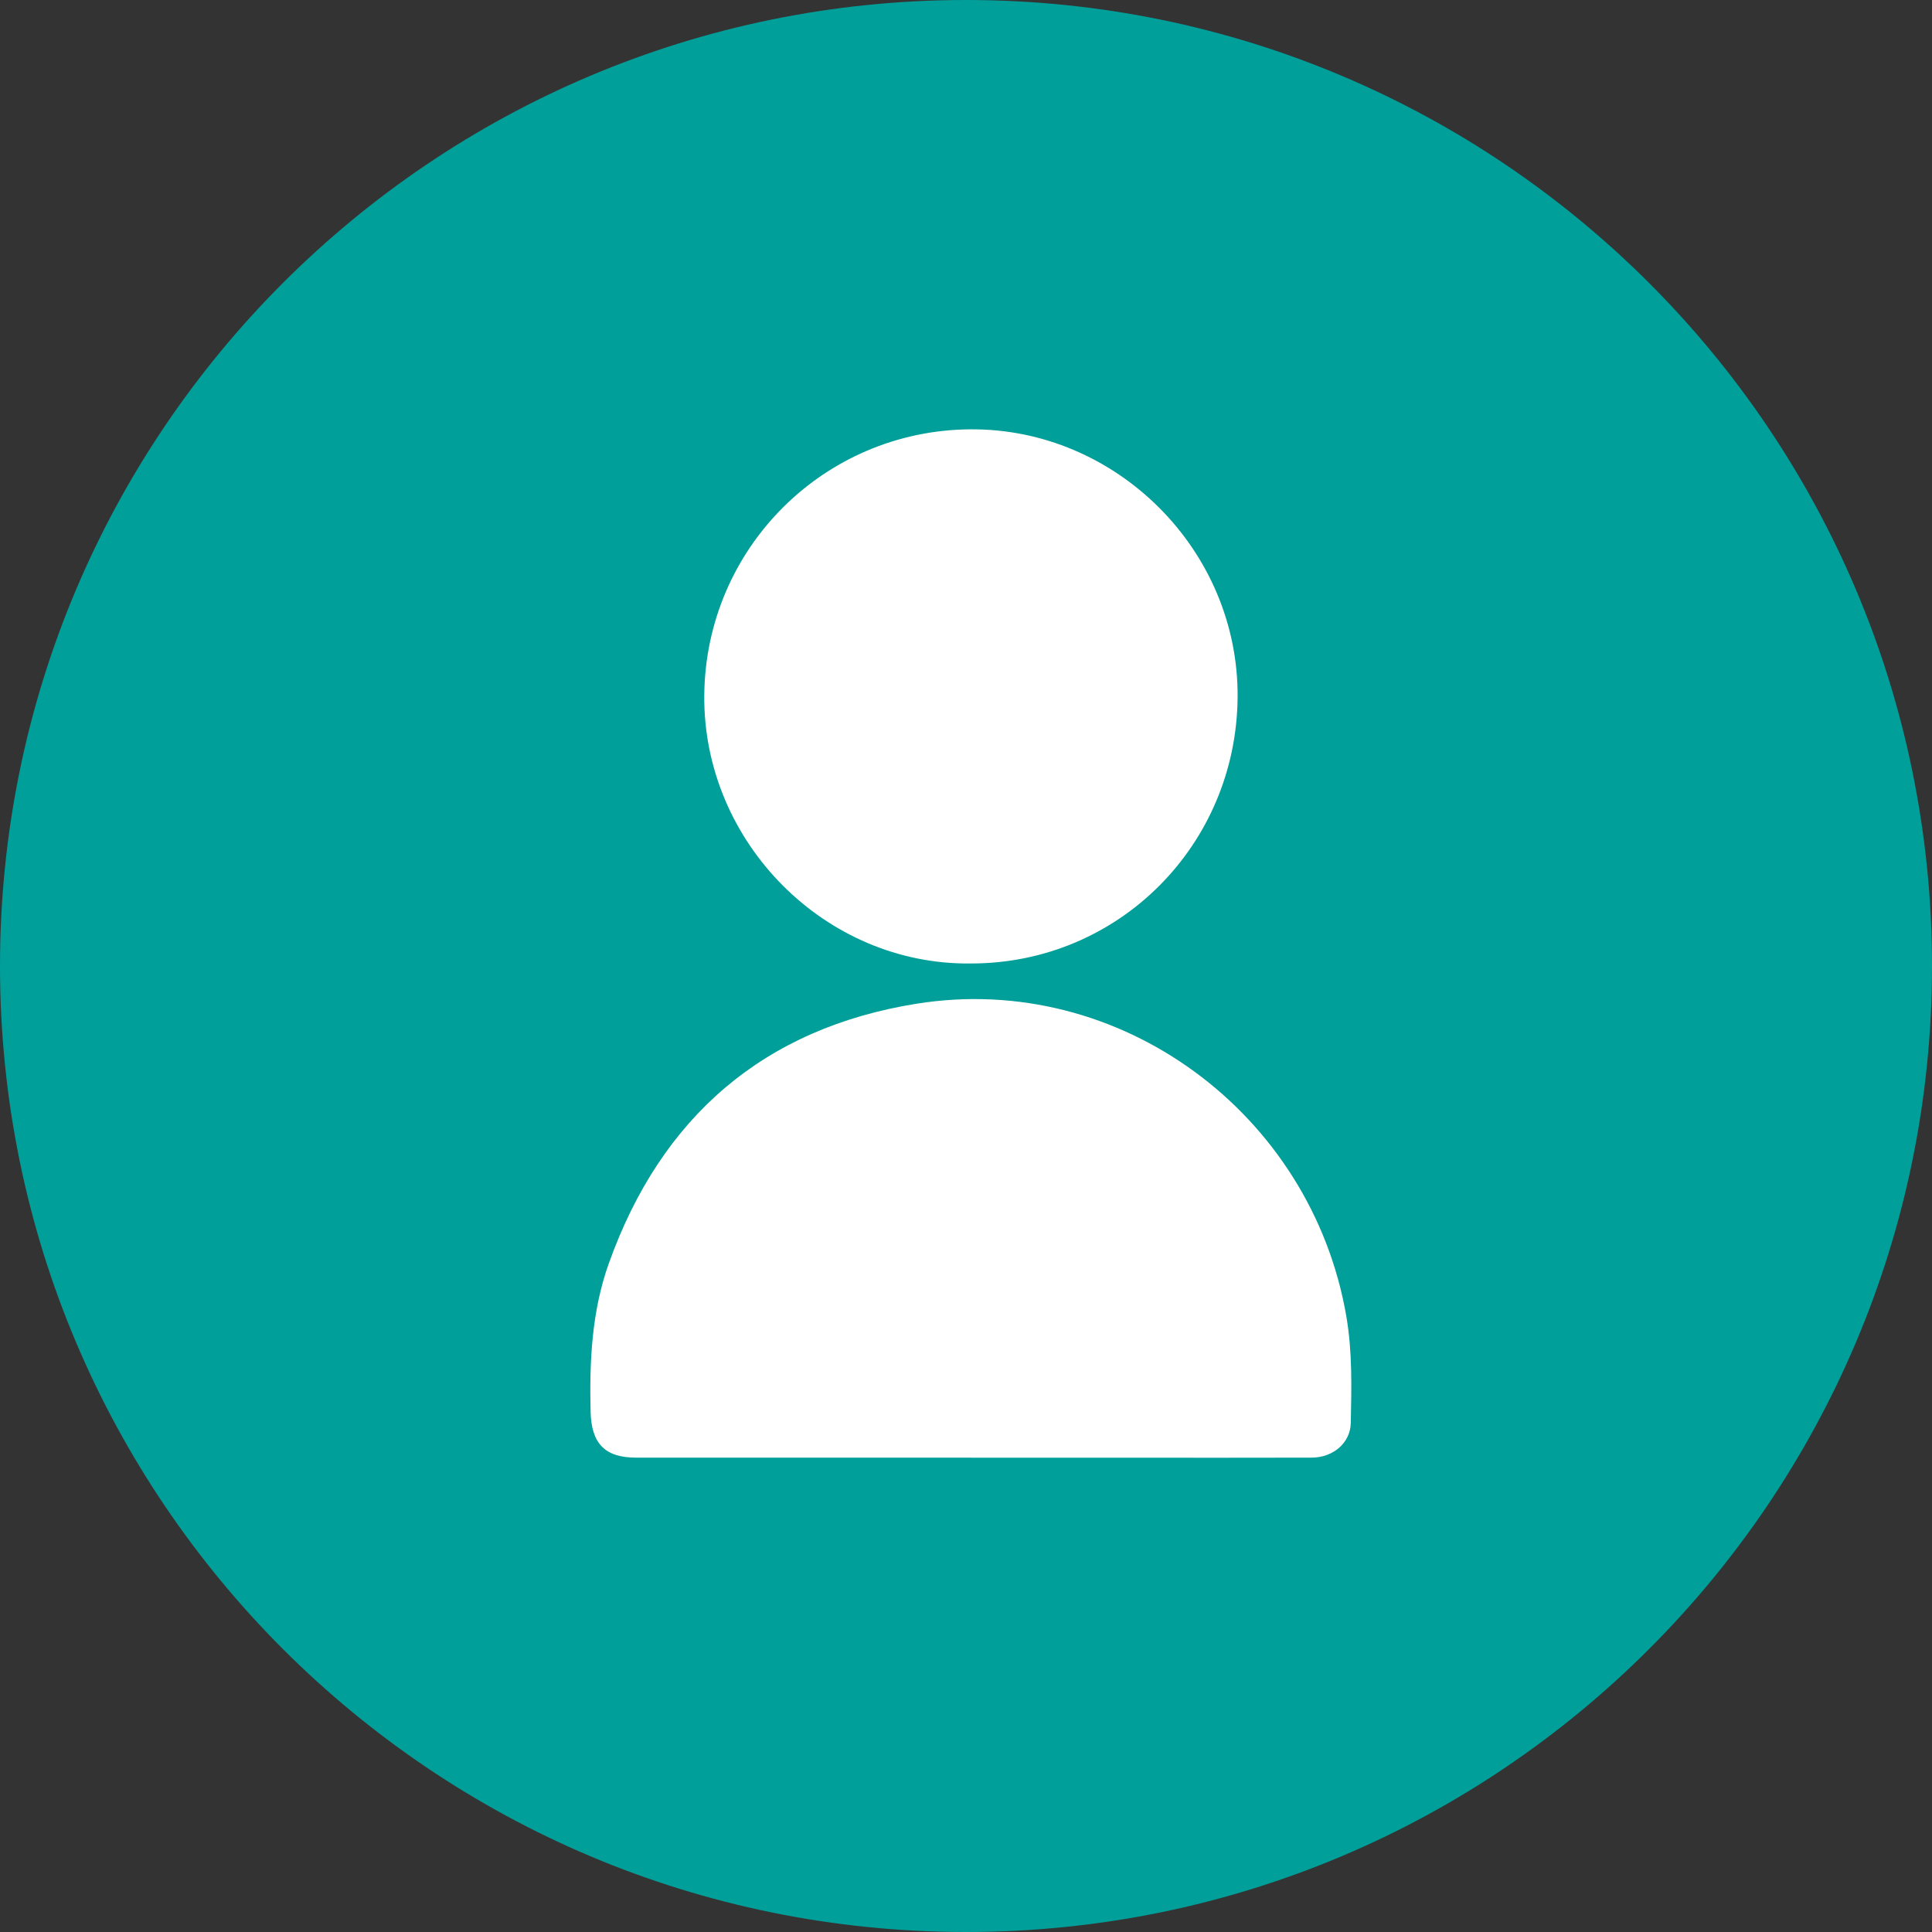
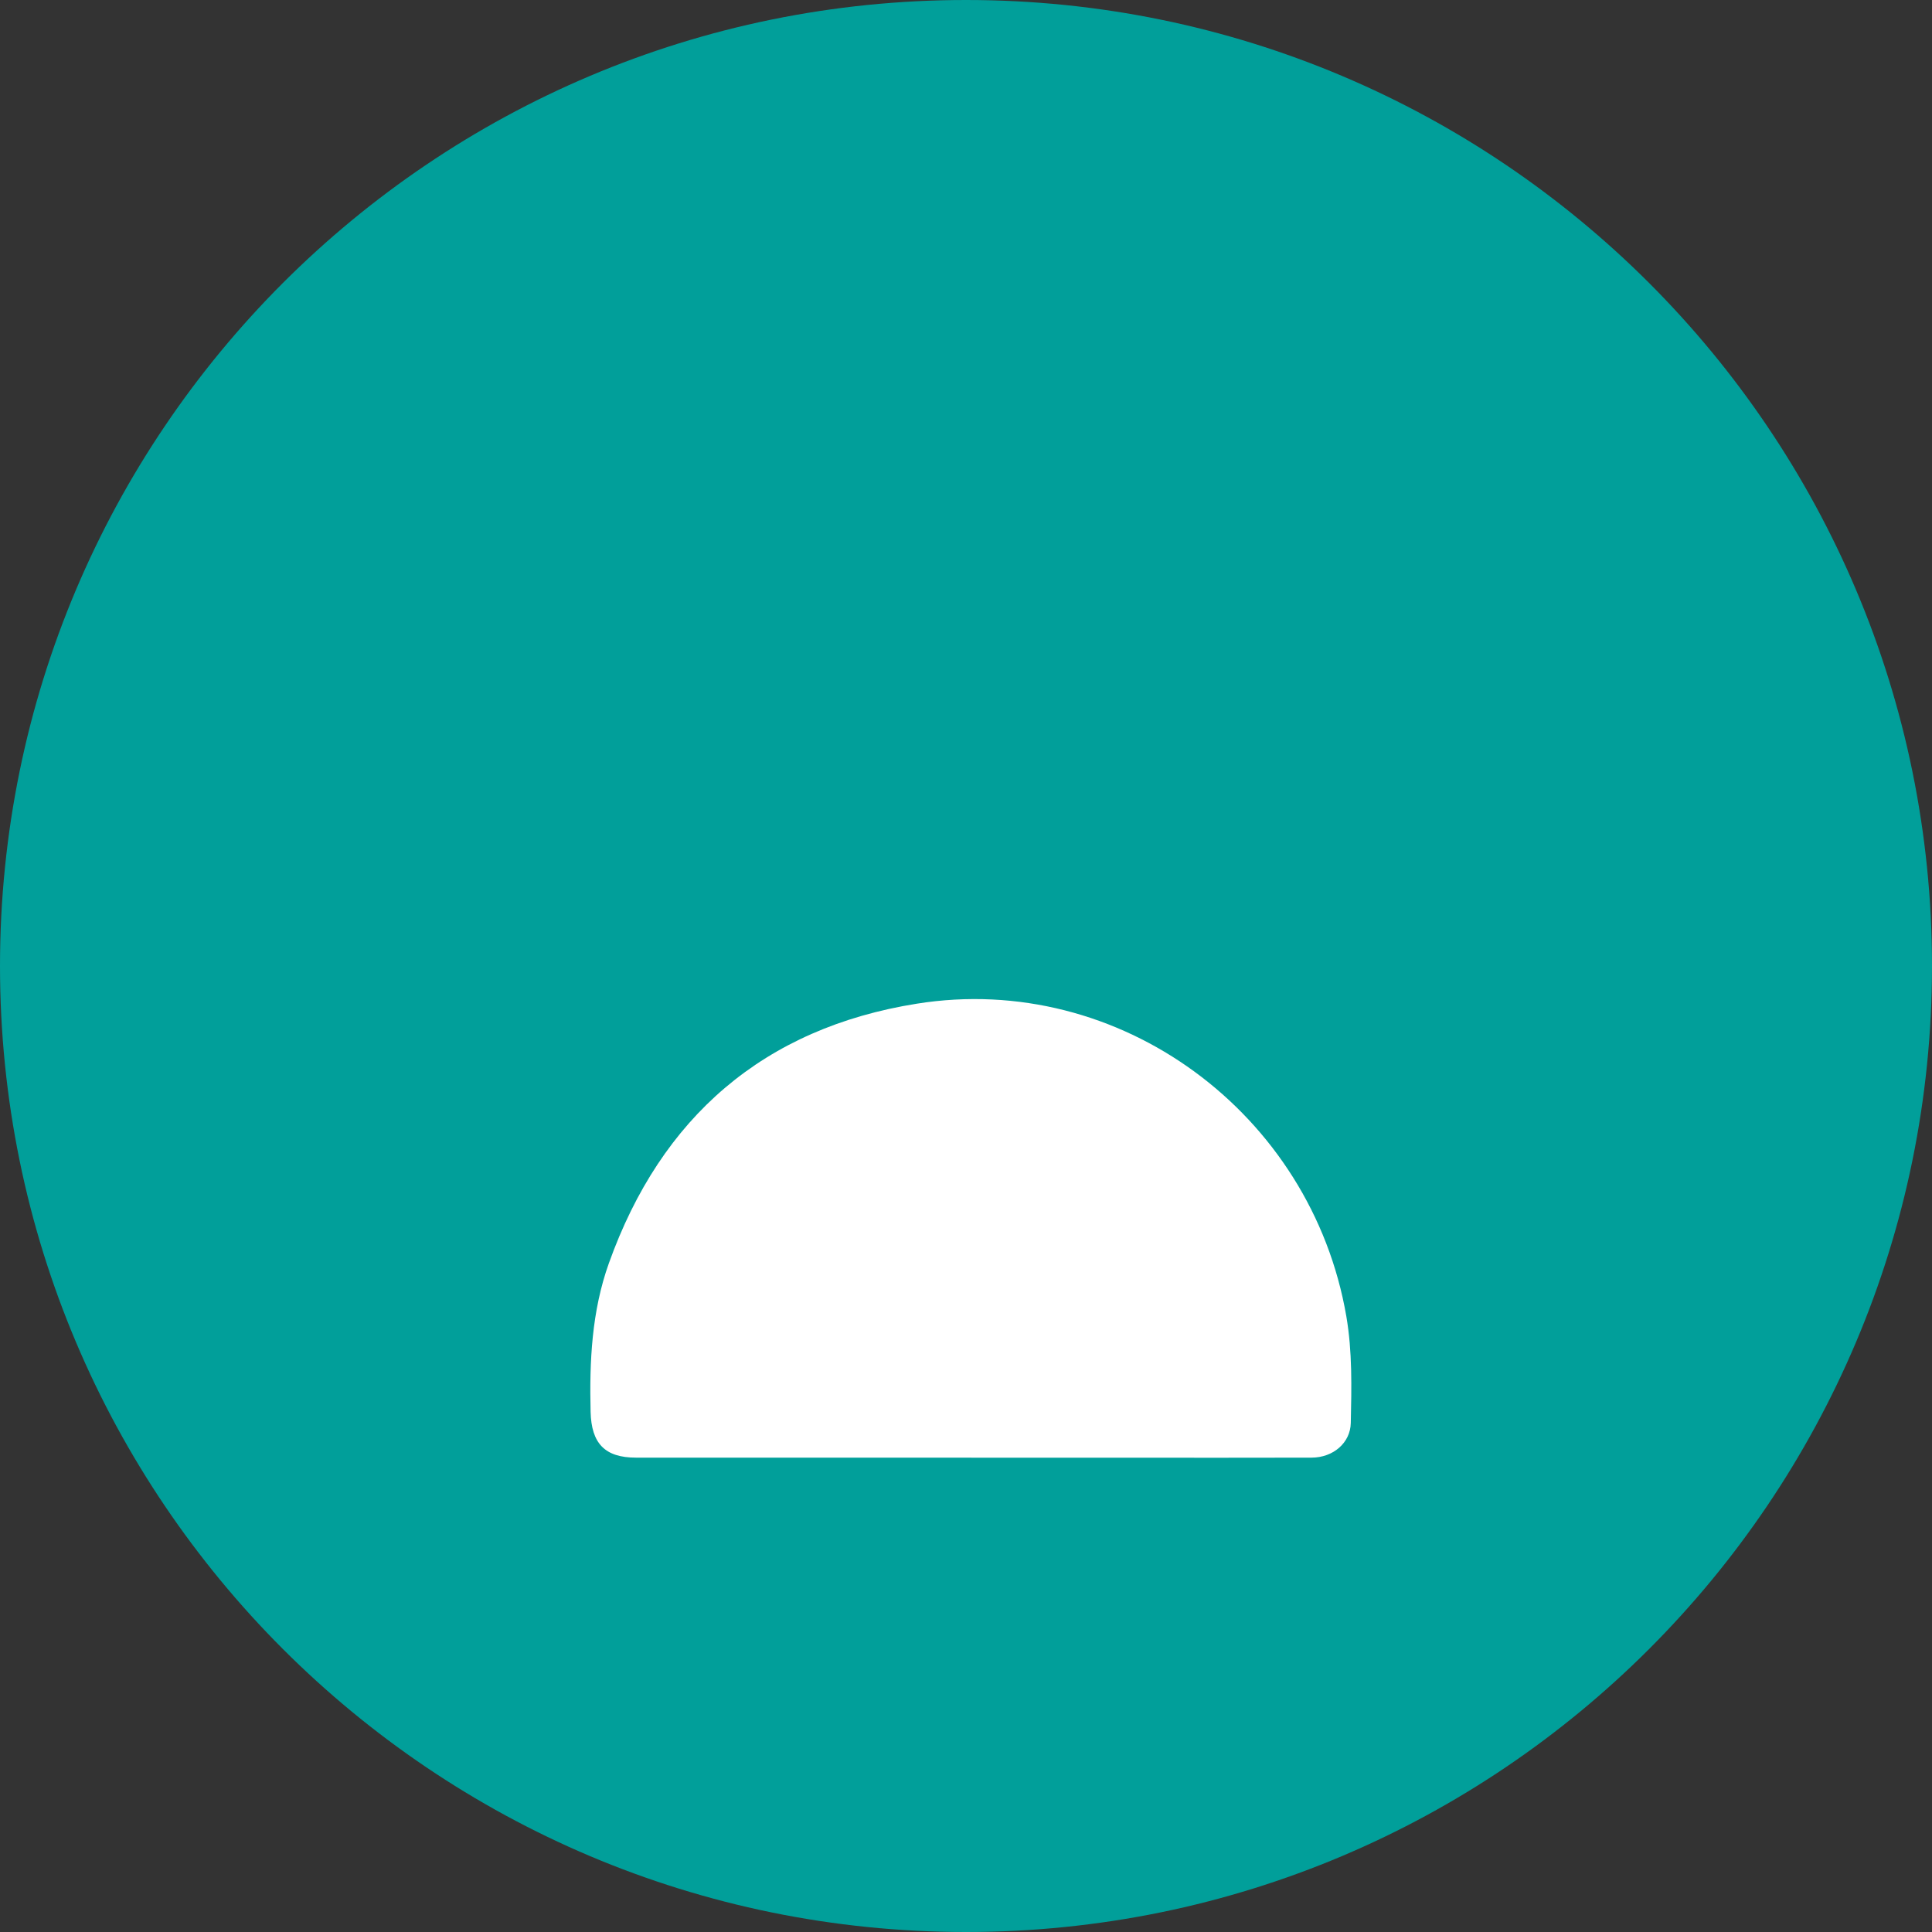
<svg xmlns="http://www.w3.org/2000/svg" width="36" height="36" viewBox="0 0 36 36" fill="none">
  <rect x="0" y="0" width="36" height="36" fill="#333333" stroke="none" />
  <g clip-path="url(#clip0_13745_1759)">
-     <path d="M36 18C36 8.059 27.941 0 18 0C8.059 0 0 8.059 0 18C0 27.941 8.059 36 18 36C27.941 36 36 27.941 36 18Z" fill="#019F9A" />
+     <path d="M36 18C36 8.059 27.941 0 18 0C8.059 0 0 8.059 0 18C0 27.941 8.059 36 18 36C27.941 36 36 27.941 36 18" fill="#019F9A" />
    <path d="M18.102 27.161C16.018 27.161 13.935 27.161 11.851 27.161C11.269 27.161 11.02 26.895 11.005 26.308C10.982 25.366 11.026 24.431 11.346 23.537C12.32 20.812 14.235 19.156 17.085 18.702C20.861 18.099 24.435 20.741 25.087 24.528C25.2 25.188 25.184 25.851 25.17 26.513C25.163 26.887 24.841 27.16 24.44 27.161C23.269 27.165 22.099 27.162 20.928 27.162C19.986 27.162 19.044 27.162 18.102 27.162V27.161Z" fill="white" />
-     <path d="M23.061 12.99C23.04 15.743 20.848 17.952 18.098 17.953C15.377 17.991 13.099 15.693 13.123 12.956C13.148 10.221 15.345 8.022 18.076 8C20.797 7.977 23.081 10.247 23.061 12.99Z" fill="white" />
  </g>
  <defs>
    <clipPath id="clip0_13745_1759">
      <rect width="36" height="36" fill="white" />
    </clipPath>
  </defs>
</svg>